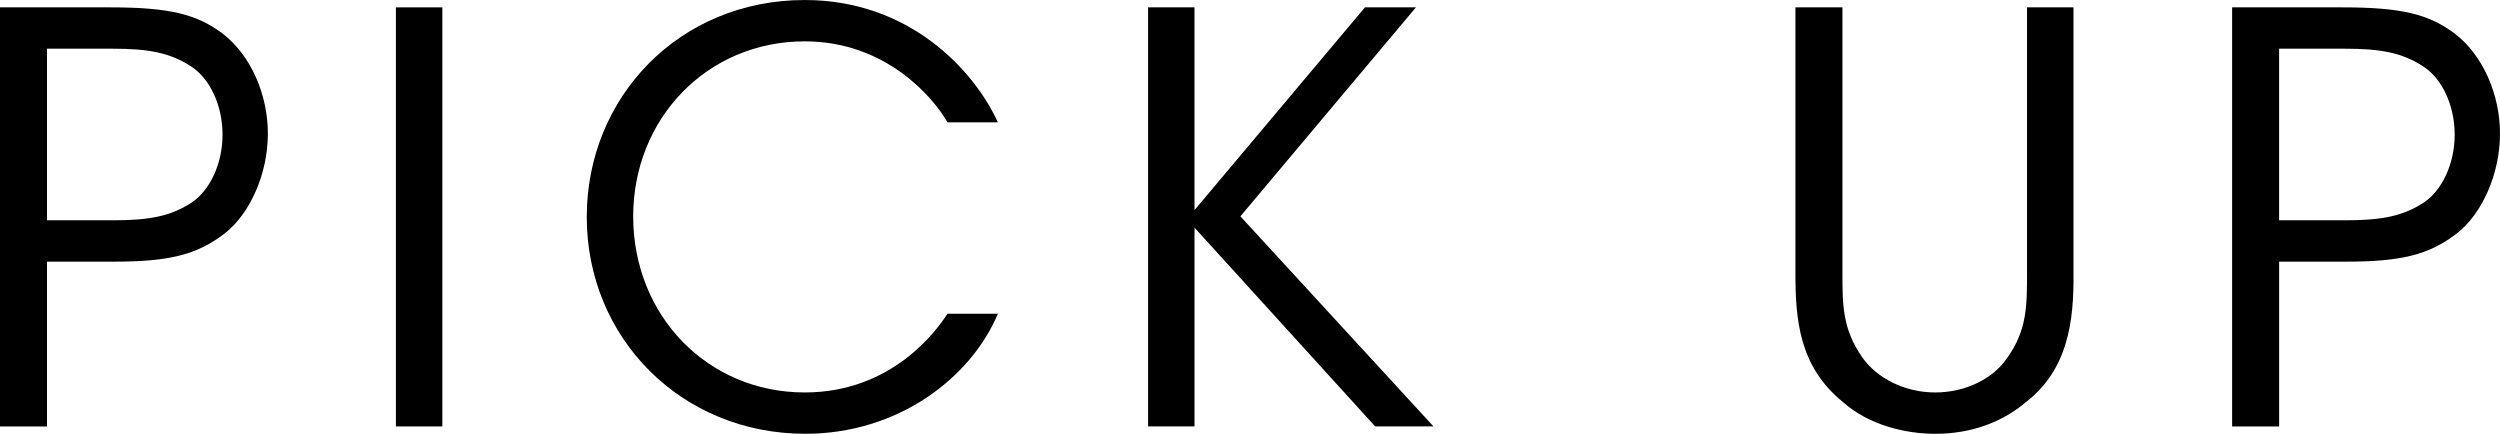
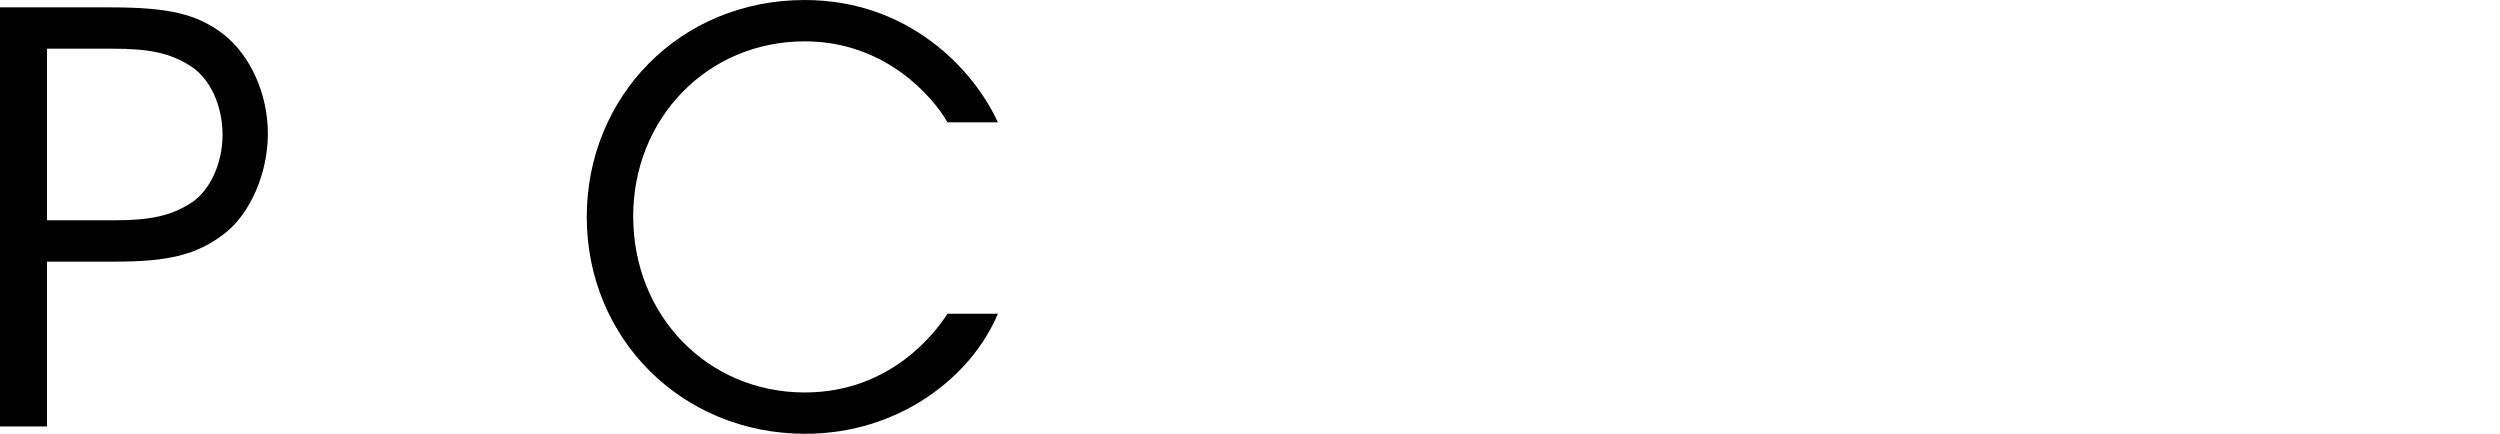
<svg xmlns="http://www.w3.org/2000/svg" id="_レイヤー_2" data-name="レイヤー 2" viewBox="0 0 176.555 30.635">
  <defs>
    <style>
      .cls-1 {
        fill: #000;
        stroke-width: 0px;
      }
    </style>
  </defs>
  <g id="_レイヤー_2-2" data-name="レイヤー 2">
    <g>
      <path class="cls-1" d="M7.799.52c4.159,0,6.119.48,7.958,1.88,1.96,1.52,3.16,4.279,3.16,7.039,0,2.8-1.24,5.639-3.04,7.039-1.959,1.52-3.959,2-7.799,2H3.319v11.638H0V.52h7.799ZM3.319,15.557h4.719c2.48,0,4-.28,5.479-1.24,1.28-.84,2.199-2.72,2.199-4.799,0-2.12-.919-3.999-2.239-4.839-1.479-.96-2.999-1.24-5.519-1.24H3.319v12.118Z" />
-       <path class="cls-1" d="M27.96.52h3.279v29.595h-3.279V.52Z" />
      <path class="cls-1" d="M70.474,22.156c-1.92,4.559-7.079,8.479-13.598,8.479-8.759,0-15.438-6.759-15.438-15.317,0-8.439,6.519-15.317,15.397-15.317,7.319,0,11.918,4.879,13.638,8.638h-3.56c-1-1.76-4.359-5.719-10.078-5.719-6.919,0-12.118,5.479-12.118,12.358,0,6.999,5.239,12.438,12.118,12.438,6.199,0,9.358-4.439,10.078-5.559h3.56Z" />
-       <path class="cls-1" d="M81.079.52h3.279v14.318L96.396.52h3.6l-12.398,14.758,13.638,14.837h-4.119l-12.758-14.038v14.038h-3.279V.52Z" />
-       <path class="cls-1" d="M130.117.52v18.757c0,2.24,0,3.959,1.399,5.959,1.04,1.48,3,2.48,5.159,2.48,2.12,0,4.079-.96,5.079-2.44,1.399-1.959,1.399-3.679,1.399-5.999V.52h3.28v18.757c.04,3.439-.4,6.839-3.359,9.119-1.641,1.4-3.84,2.24-6.399,2.24-2.08,0-4.679-.6-6.519-2.24-3.12-2.52-3.359-5.879-3.359-9.119V.52h3.319Z" />
-       <path class="cls-1" d="M165.437.52c4.159,0,6.119.48,7.958,1.88,1.96,1.52,3.16,4.279,3.16,7.039,0,2.8-1.24,5.639-3.04,7.039-1.959,1.52-3.959,2-7.799,2h-4.759v11.638h-3.319V.52h7.799ZM160.957,15.557h4.719c2.48,0,4-.28,5.479-1.24,1.28-.84,2.199-2.72,2.199-4.799,0-2.12-.919-3.999-2.239-4.839-1.479-.96-2.999-1.24-5.519-1.24h-4.64v12.118Z" />
    </g>
  </g>
</svg>